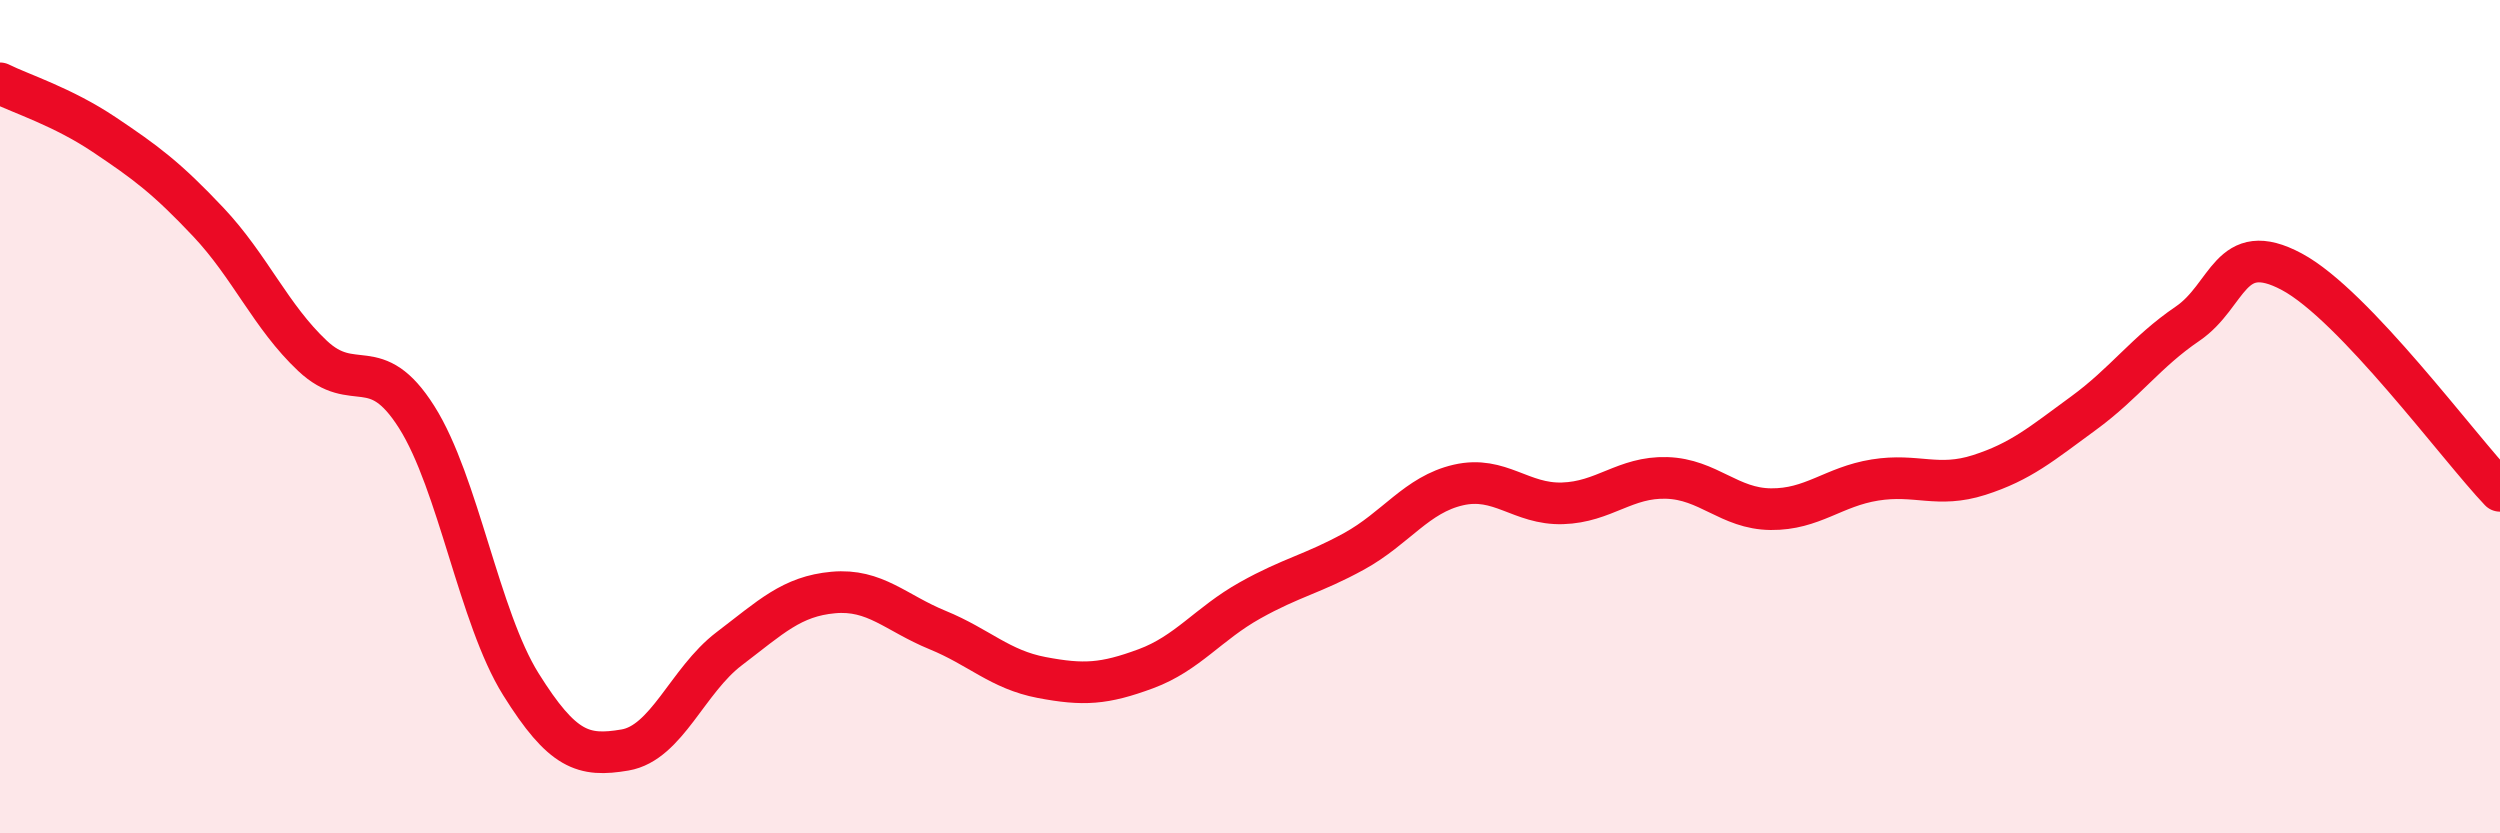
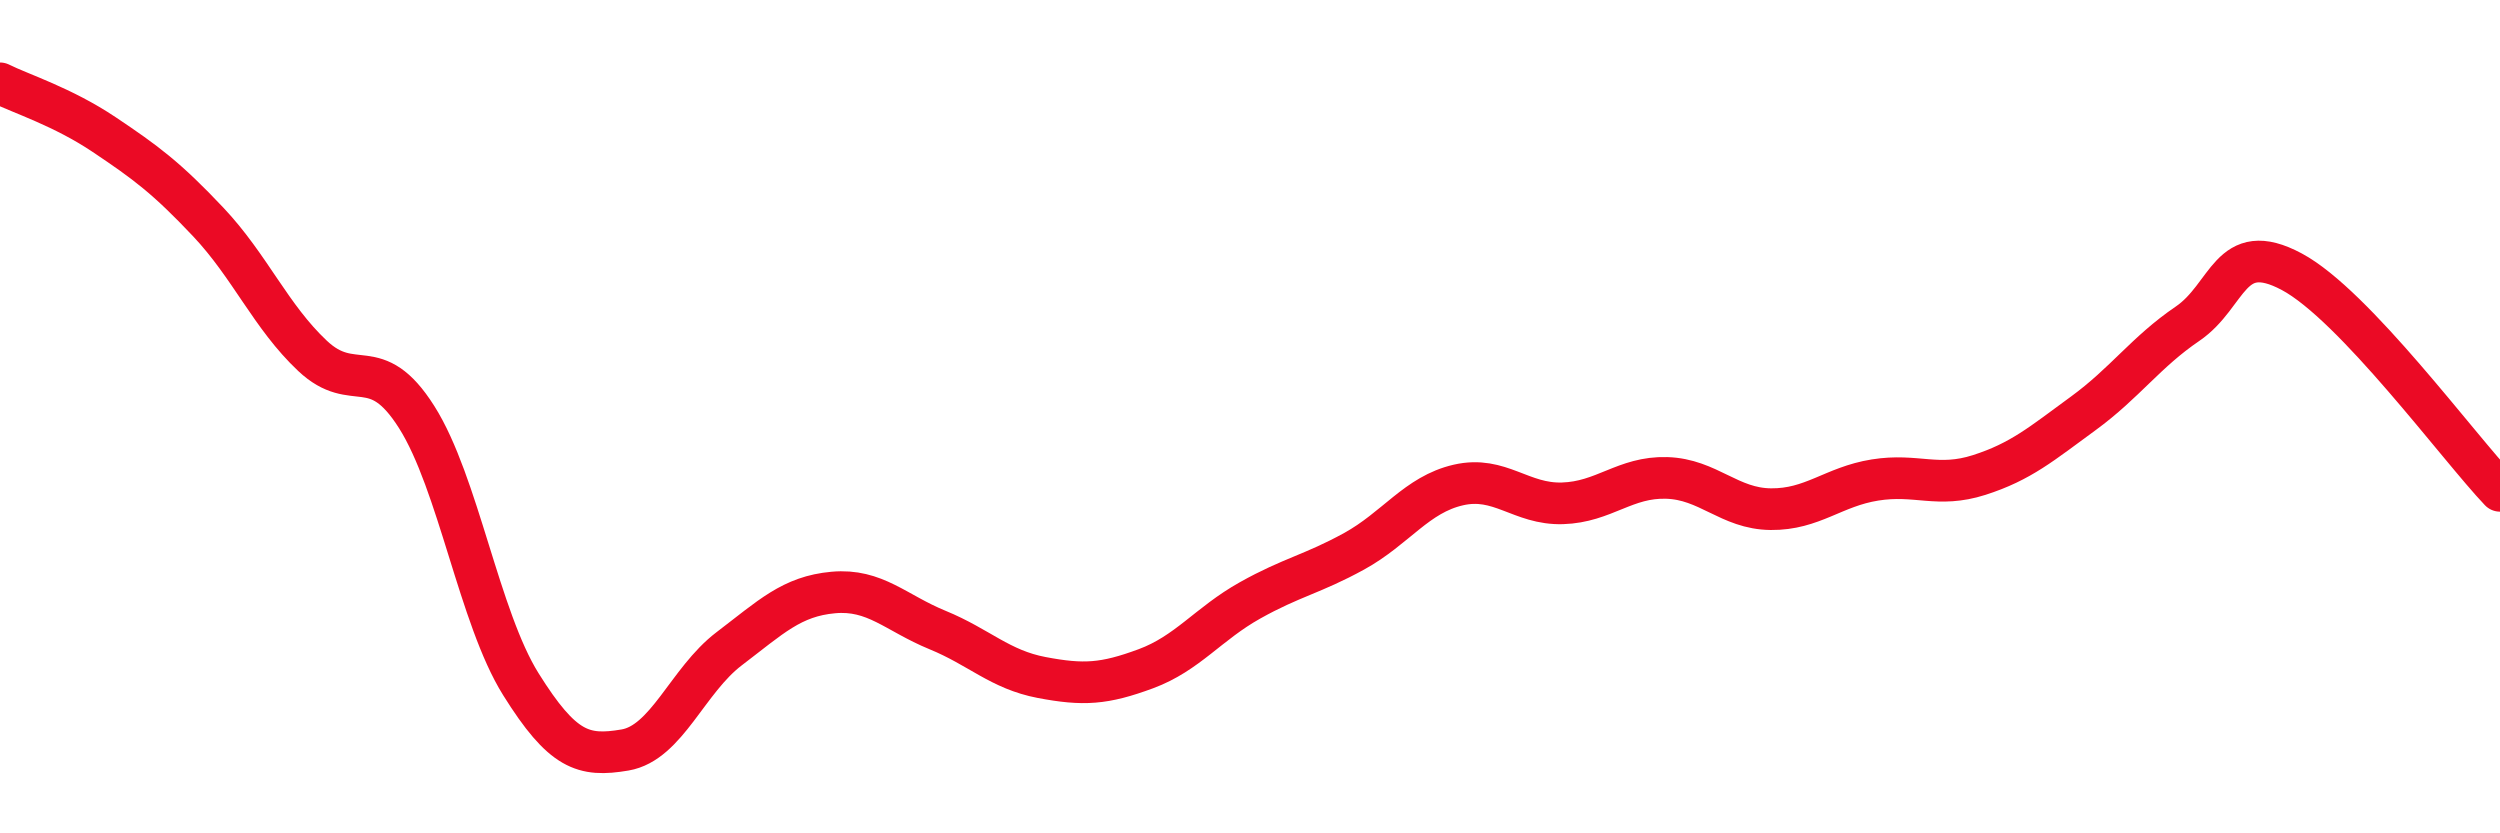
<svg xmlns="http://www.w3.org/2000/svg" width="60" height="20" viewBox="0 0 60 20">
-   <path d="M 0,2 C 0.5,2.25 1.5,2.56 2.5,3.23 C 3.5,3.9 4,4.27 5,5.33 C 6,6.39 6.5,7.6 7.5,8.54 C 8.5,9.48 9,8.43 10,10.01 C 11,11.59 11.5,14.82 12.5,16.42 C 13.5,18.02 14,18.17 15,18 C 16,17.83 16.5,16.33 17.5,15.57 C 18.5,14.81 19,14.31 20,14.22 C 21,14.13 21.5,14.71 22.5,15.12 C 23.5,15.53 24,16.07 25,16.26 C 26,16.45 26.5,16.42 27.5,16.05 C 28.5,15.68 29,14.97 30,14.41 C 31,13.85 31.5,13.78 32.5,13.23 C 33.5,12.68 34,11.87 35,11.64 C 36,11.41 36.5,12.11 37.5,12.08 C 38.5,12.05 39,11.44 40,11.47 C 41,11.5 41.5,12.21 42.5,12.22 C 43.5,12.23 44,11.68 45,11.52 C 46,11.36 46.5,11.72 47.5,11.4 C 48.5,11.08 49,10.65 50,9.92 C 51,9.19 51.5,8.45 52.5,7.77 C 53.5,7.09 53.5,5.72 55,6.52 C 56.5,7.32 59,10.73 60,11.78L60 20L0 20Z" fill="#EB0A25" opacity="0.1" stroke-linecap="round" stroke-linejoin="round" />
  <path d="M 0,2 C 0.5,2.25 1.5,2.56 2.5,3.23 C 3.5,3.9 4,4.27 5,5.33 C 6,6.39 6.5,7.6 7.5,8.54 C 8.5,9.48 9,8.43 10,10.01 C 11,11.59 11.5,14.82 12.5,16.42 C 13.5,18.02 14,18.17 15,18 C 16,17.83 16.5,16.33 17.5,15.57 C 18.5,14.81 19,14.31 20,14.22 C 21,14.13 21.5,14.71 22.5,15.12 C 23.5,15.53 24,16.07 25,16.26 C 26,16.45 26.5,16.42 27.5,16.05 C 28.5,15.68 29,14.97 30,14.41 C 31,13.85 31.5,13.78 32.5,13.23 C 33.5,12.68 34,11.87 35,11.64 C 36,11.41 36.5,12.11 37.5,12.08 C 38.5,12.05 39,11.44 40,11.47 C 41,11.5 41.5,12.21 42.5,12.22 C 43.5,12.23 44,11.68 45,11.52 C 46,11.36 46.5,11.72 47.5,11.4 C 48.5,11.08 49,10.65 50,9.92 C 51,9.19 51.5,8.45 52.5,7.77 C 53.5,7.09 53.5,5.72 55,6.52 C 56.5,7.32 59,10.73 60,11.78" stroke="#EB0A25" stroke-width="1" fill="none" stroke-linecap="round" stroke-linejoin="round" />
</svg>